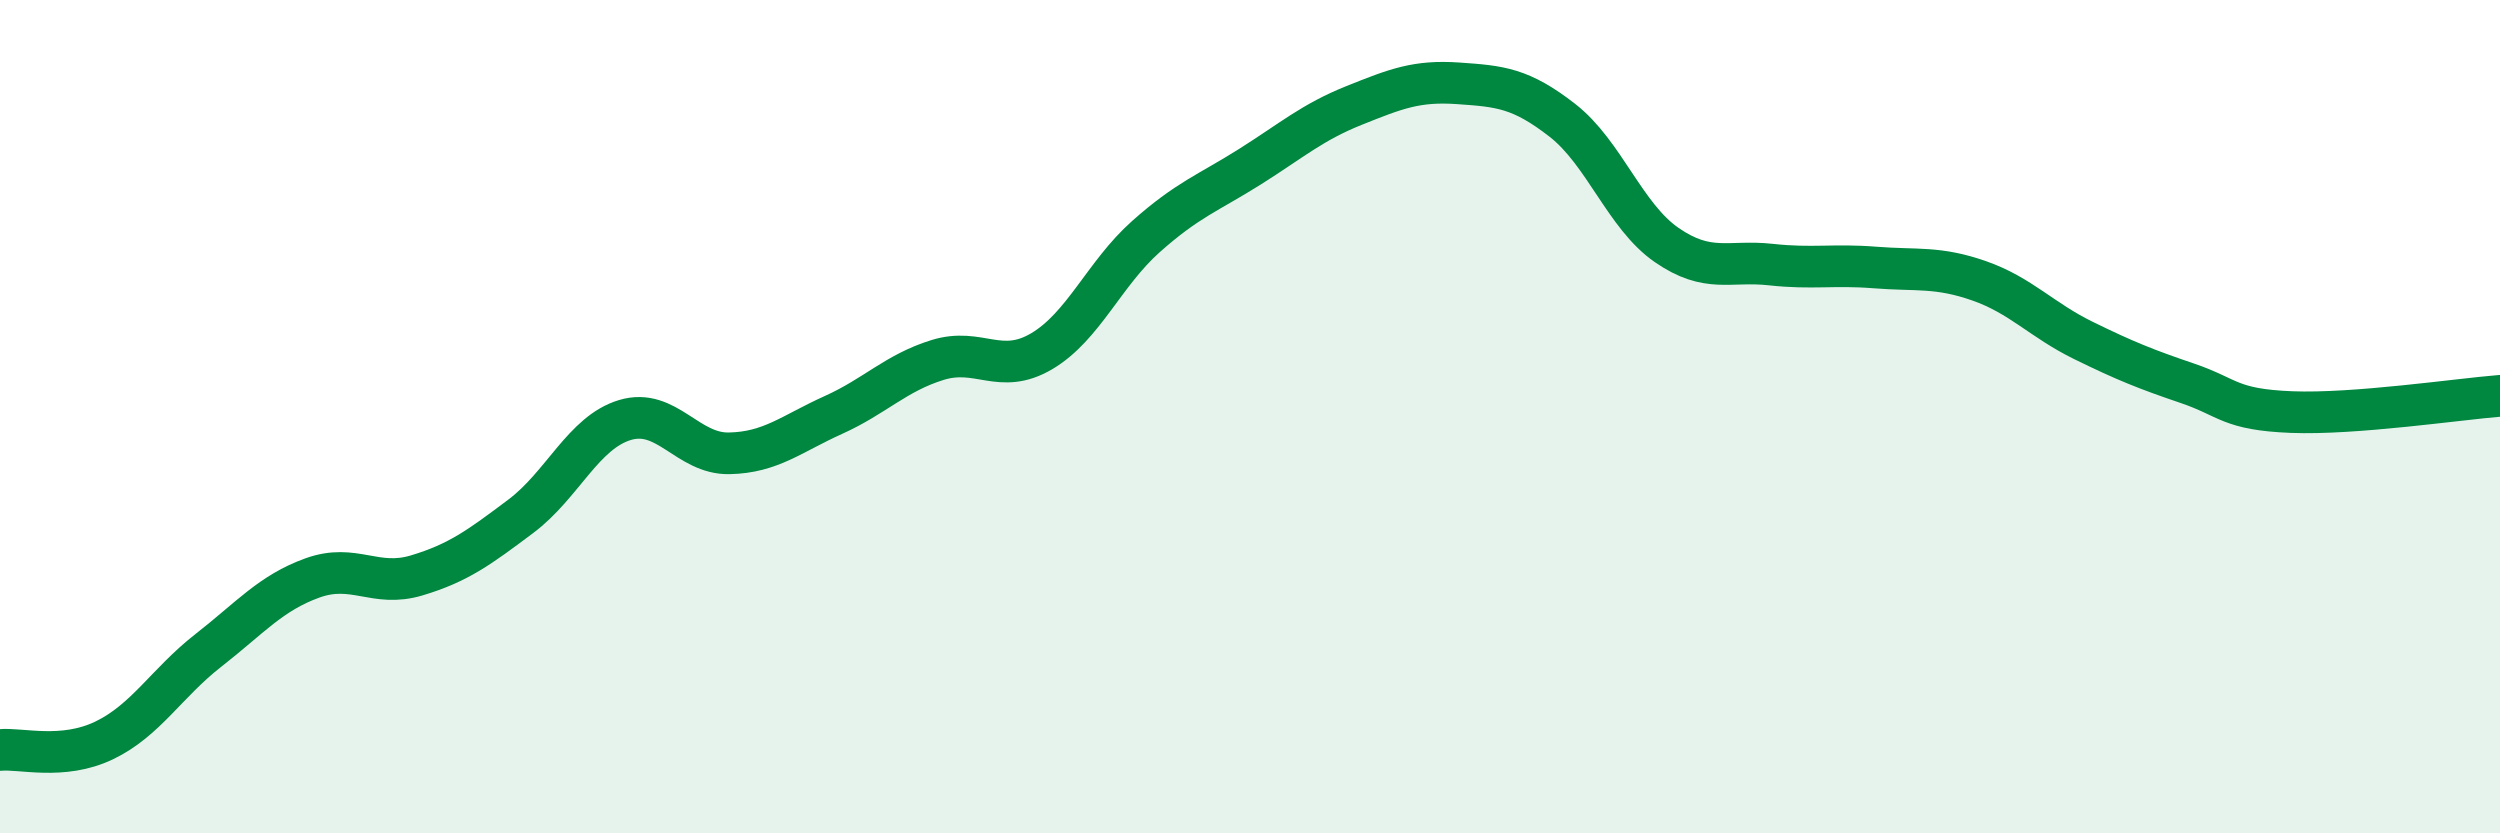
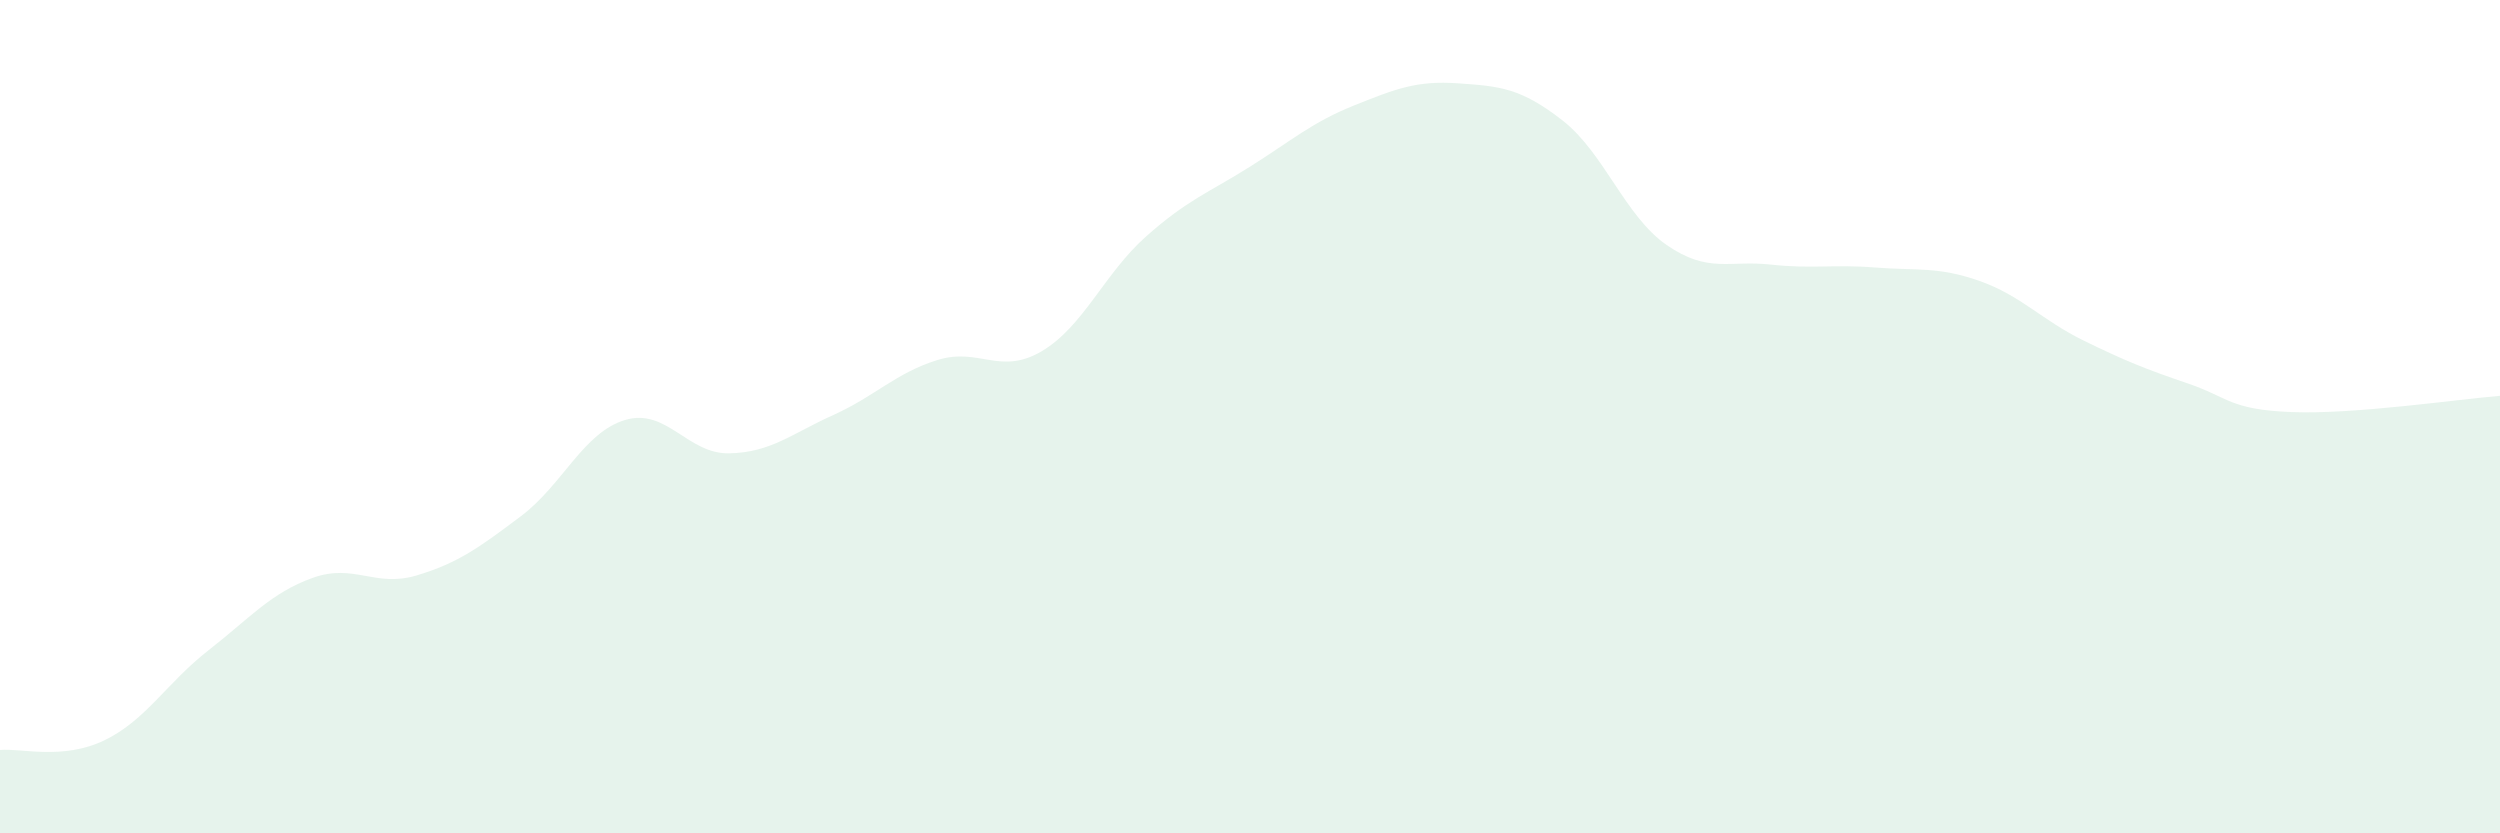
<svg xmlns="http://www.w3.org/2000/svg" width="60" height="20" viewBox="0 0 60 20">
  <path d="M 0,18 C 0.5,17.95 1.5,18.25 2.5,17.77 C 3.5,17.29 4,16.39 5,15.61 C 6,14.83 6.5,14.23 7.5,13.87 C 8.5,13.51 9,14.11 10,13.81 C 11,13.51 11.5,13.14 12.5,12.39 C 13.5,11.64 14,10.38 15,10.08 C 16,9.78 16.5,10.9 17.5,10.88 C 18.5,10.86 19,10.41 20,9.96 C 21,9.51 21.5,8.95 22.5,8.64 C 23.5,8.33 24,9.02 25,8.43 C 26,7.84 26.5,6.57 27.5,5.68 C 28.5,4.79 29,4.63 30,4 C 31,3.37 31.5,2.93 32.5,2.53 C 33.5,2.13 34,1.93 35,2 C 36,2.07 36.5,2.11 37.5,2.89 C 38.5,3.67 39,5.19 40,5.88 C 41,6.57 41.5,6.24 42.5,6.35 C 43.5,6.46 44,6.34 45,6.42 C 46,6.5 46.5,6.39 47.5,6.74 C 48.5,7.09 49,7.68 50,8.17 C 51,8.66 51.5,8.86 52.5,9.2 C 53.5,9.54 53.5,9.83 55,9.89 C 56.5,9.95 59,9.58 60,9.5L60 20L0 20Z" fill="#008740" opacity="0.1" stroke-linecap="round" stroke-linejoin="round" />
-   <path d="M 0,18 C 0.5,17.95 1.5,18.25 2.5,17.77 C 3.5,17.29 4,16.39 5,15.61 C 6,14.83 6.5,14.23 7.5,13.87 C 8.5,13.51 9,14.11 10,13.81 C 11,13.51 11.5,13.14 12.5,12.39 C 13.5,11.64 14,10.38 15,10.08 C 16,9.78 16.5,10.9 17.5,10.88 C 18.5,10.86 19,10.41 20,9.96 C 21,9.51 21.5,8.95 22.5,8.64 C 23.5,8.33 24,9.02 25,8.43 C 26,7.84 26.5,6.57 27.5,5.68 C 28.5,4.79 29,4.63 30,4 C 31,3.37 31.5,2.93 32.5,2.53 C 33.5,2.13 34,1.93 35,2 C 36,2.07 36.5,2.11 37.5,2.89 C 38.5,3.67 39,5.19 40,5.88 C 41,6.57 41.5,6.24 42.5,6.35 C 43.5,6.46 44,6.34 45,6.42 C 46,6.5 46.5,6.39 47.5,6.74 C 48.5,7.09 49,7.68 50,8.17 C 51,8.66 51.5,8.86 52.5,9.2 C 53.5,9.54 53.5,9.83 55,9.89 C 56.5,9.95 59,9.58 60,9.5" stroke="#008740" stroke-width="1" fill="none" stroke-linecap="round" stroke-linejoin="round" />
</svg>